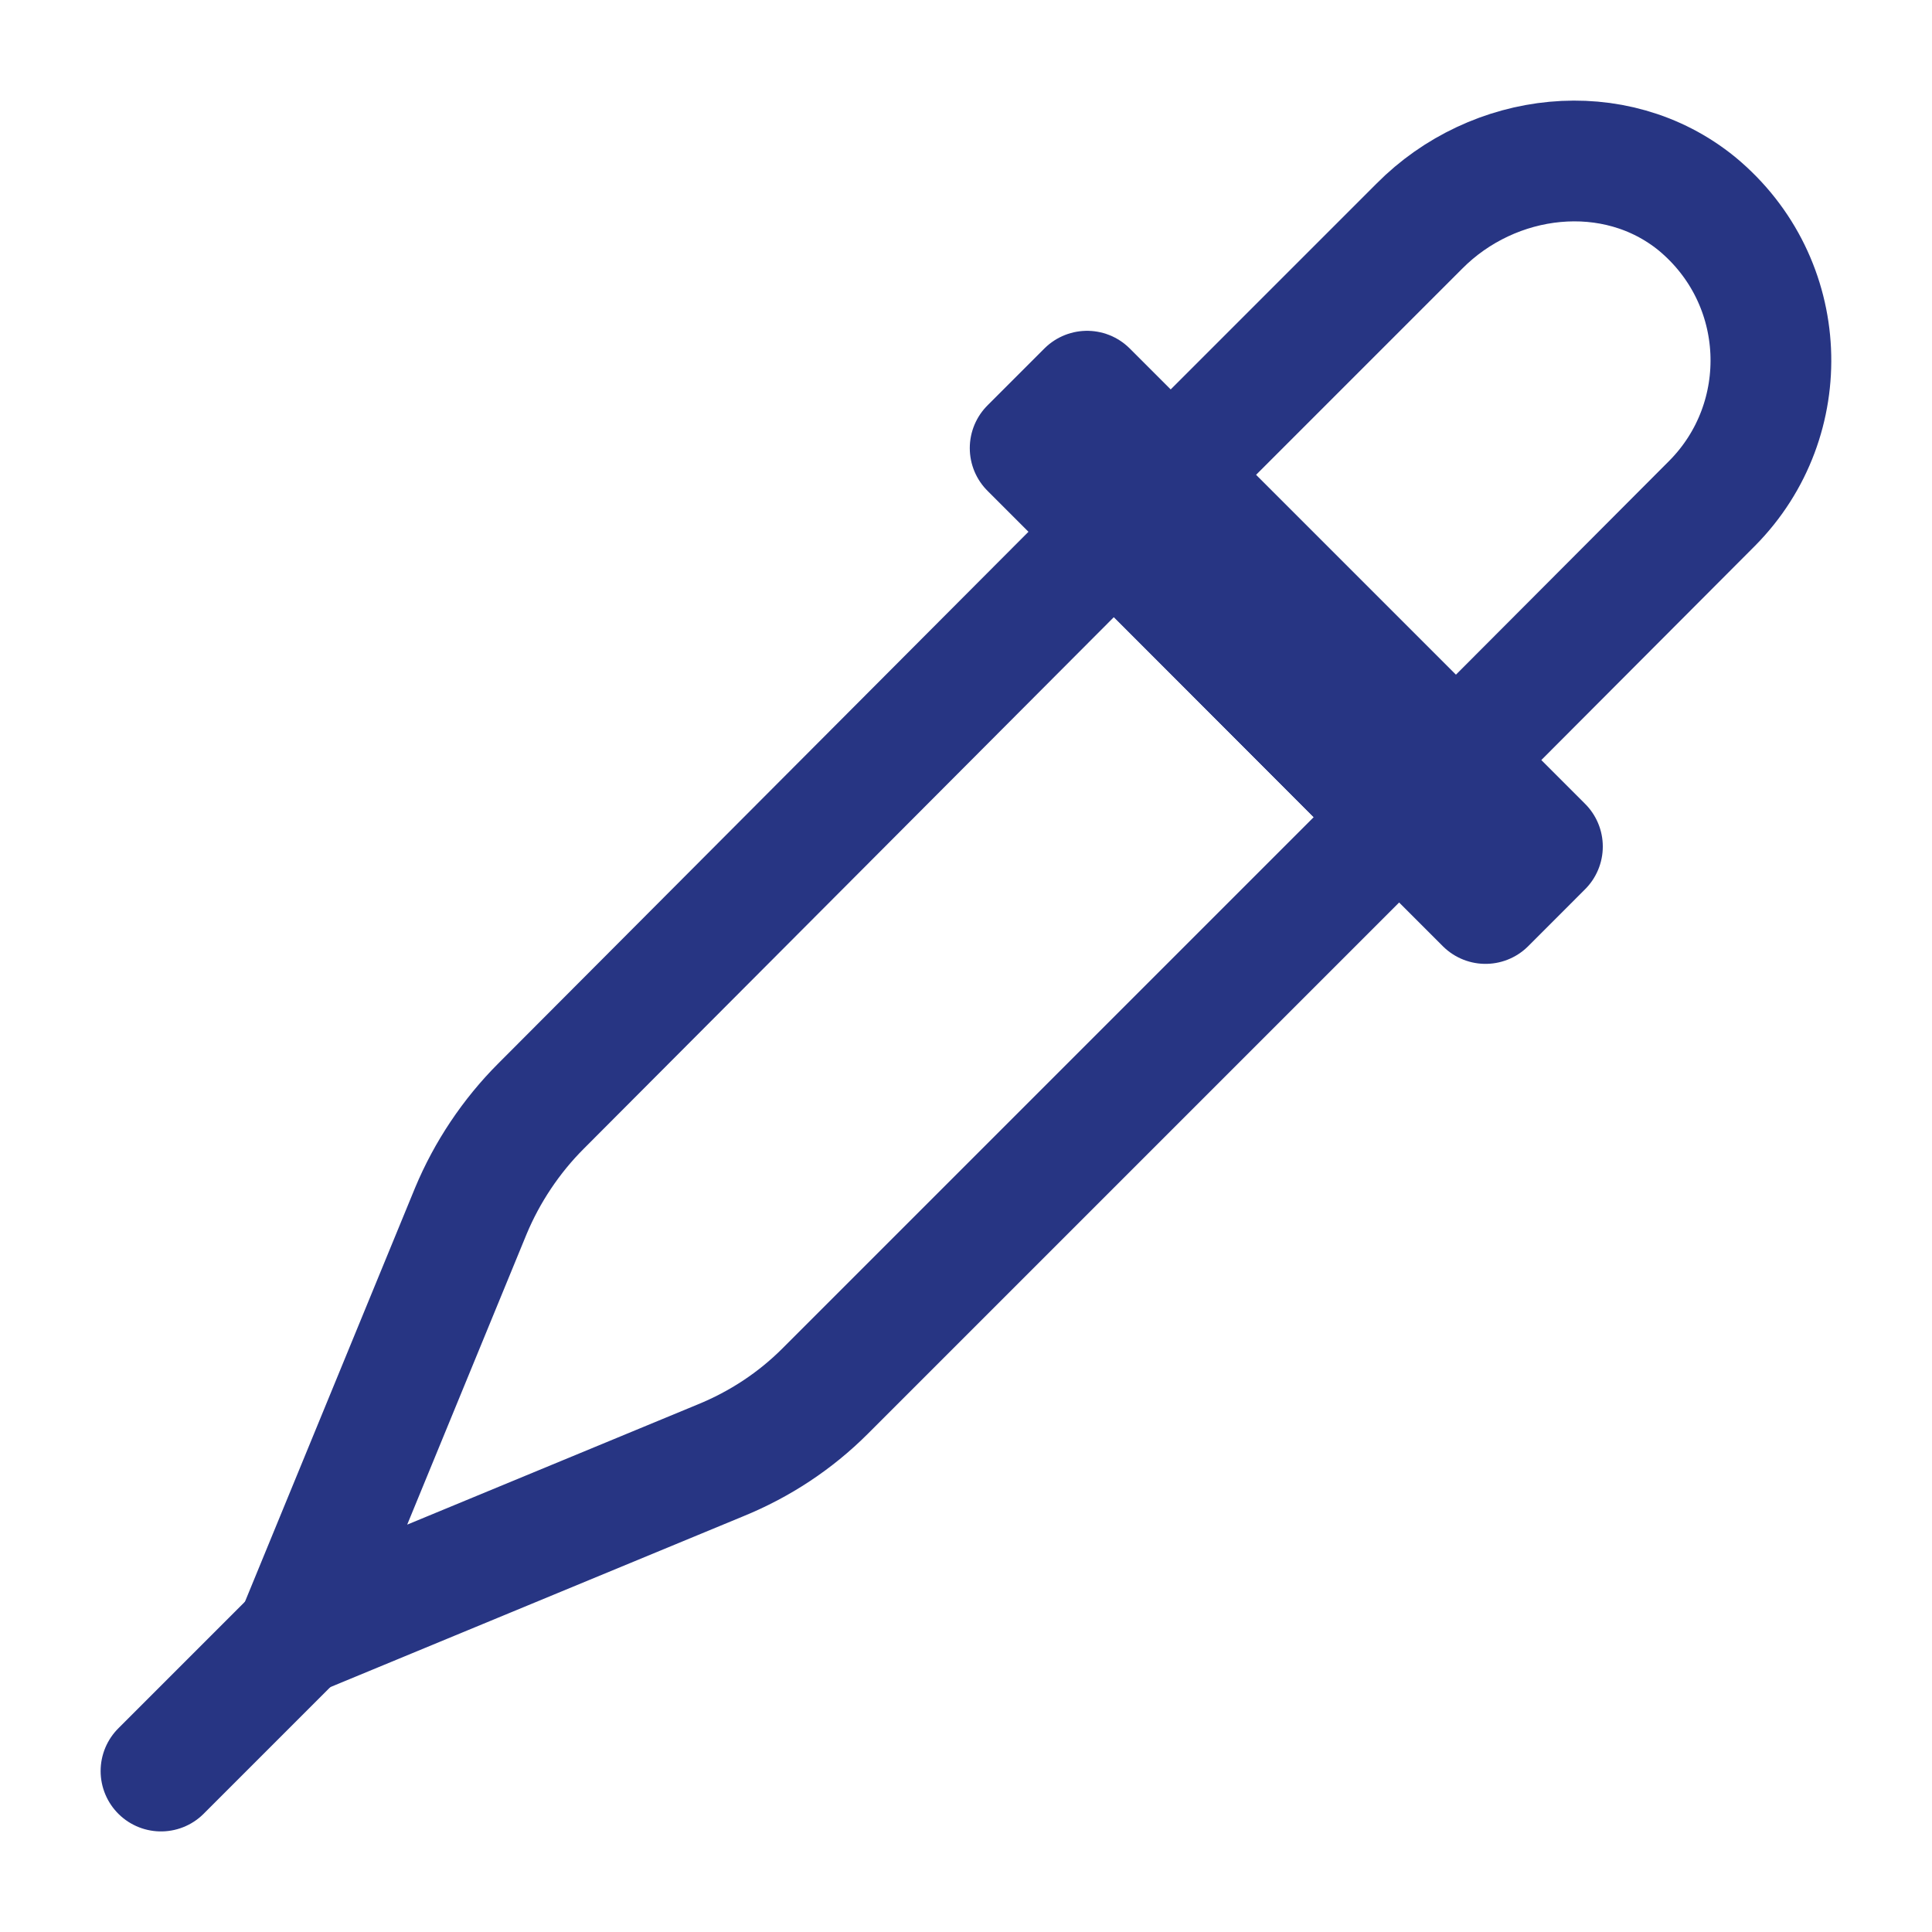
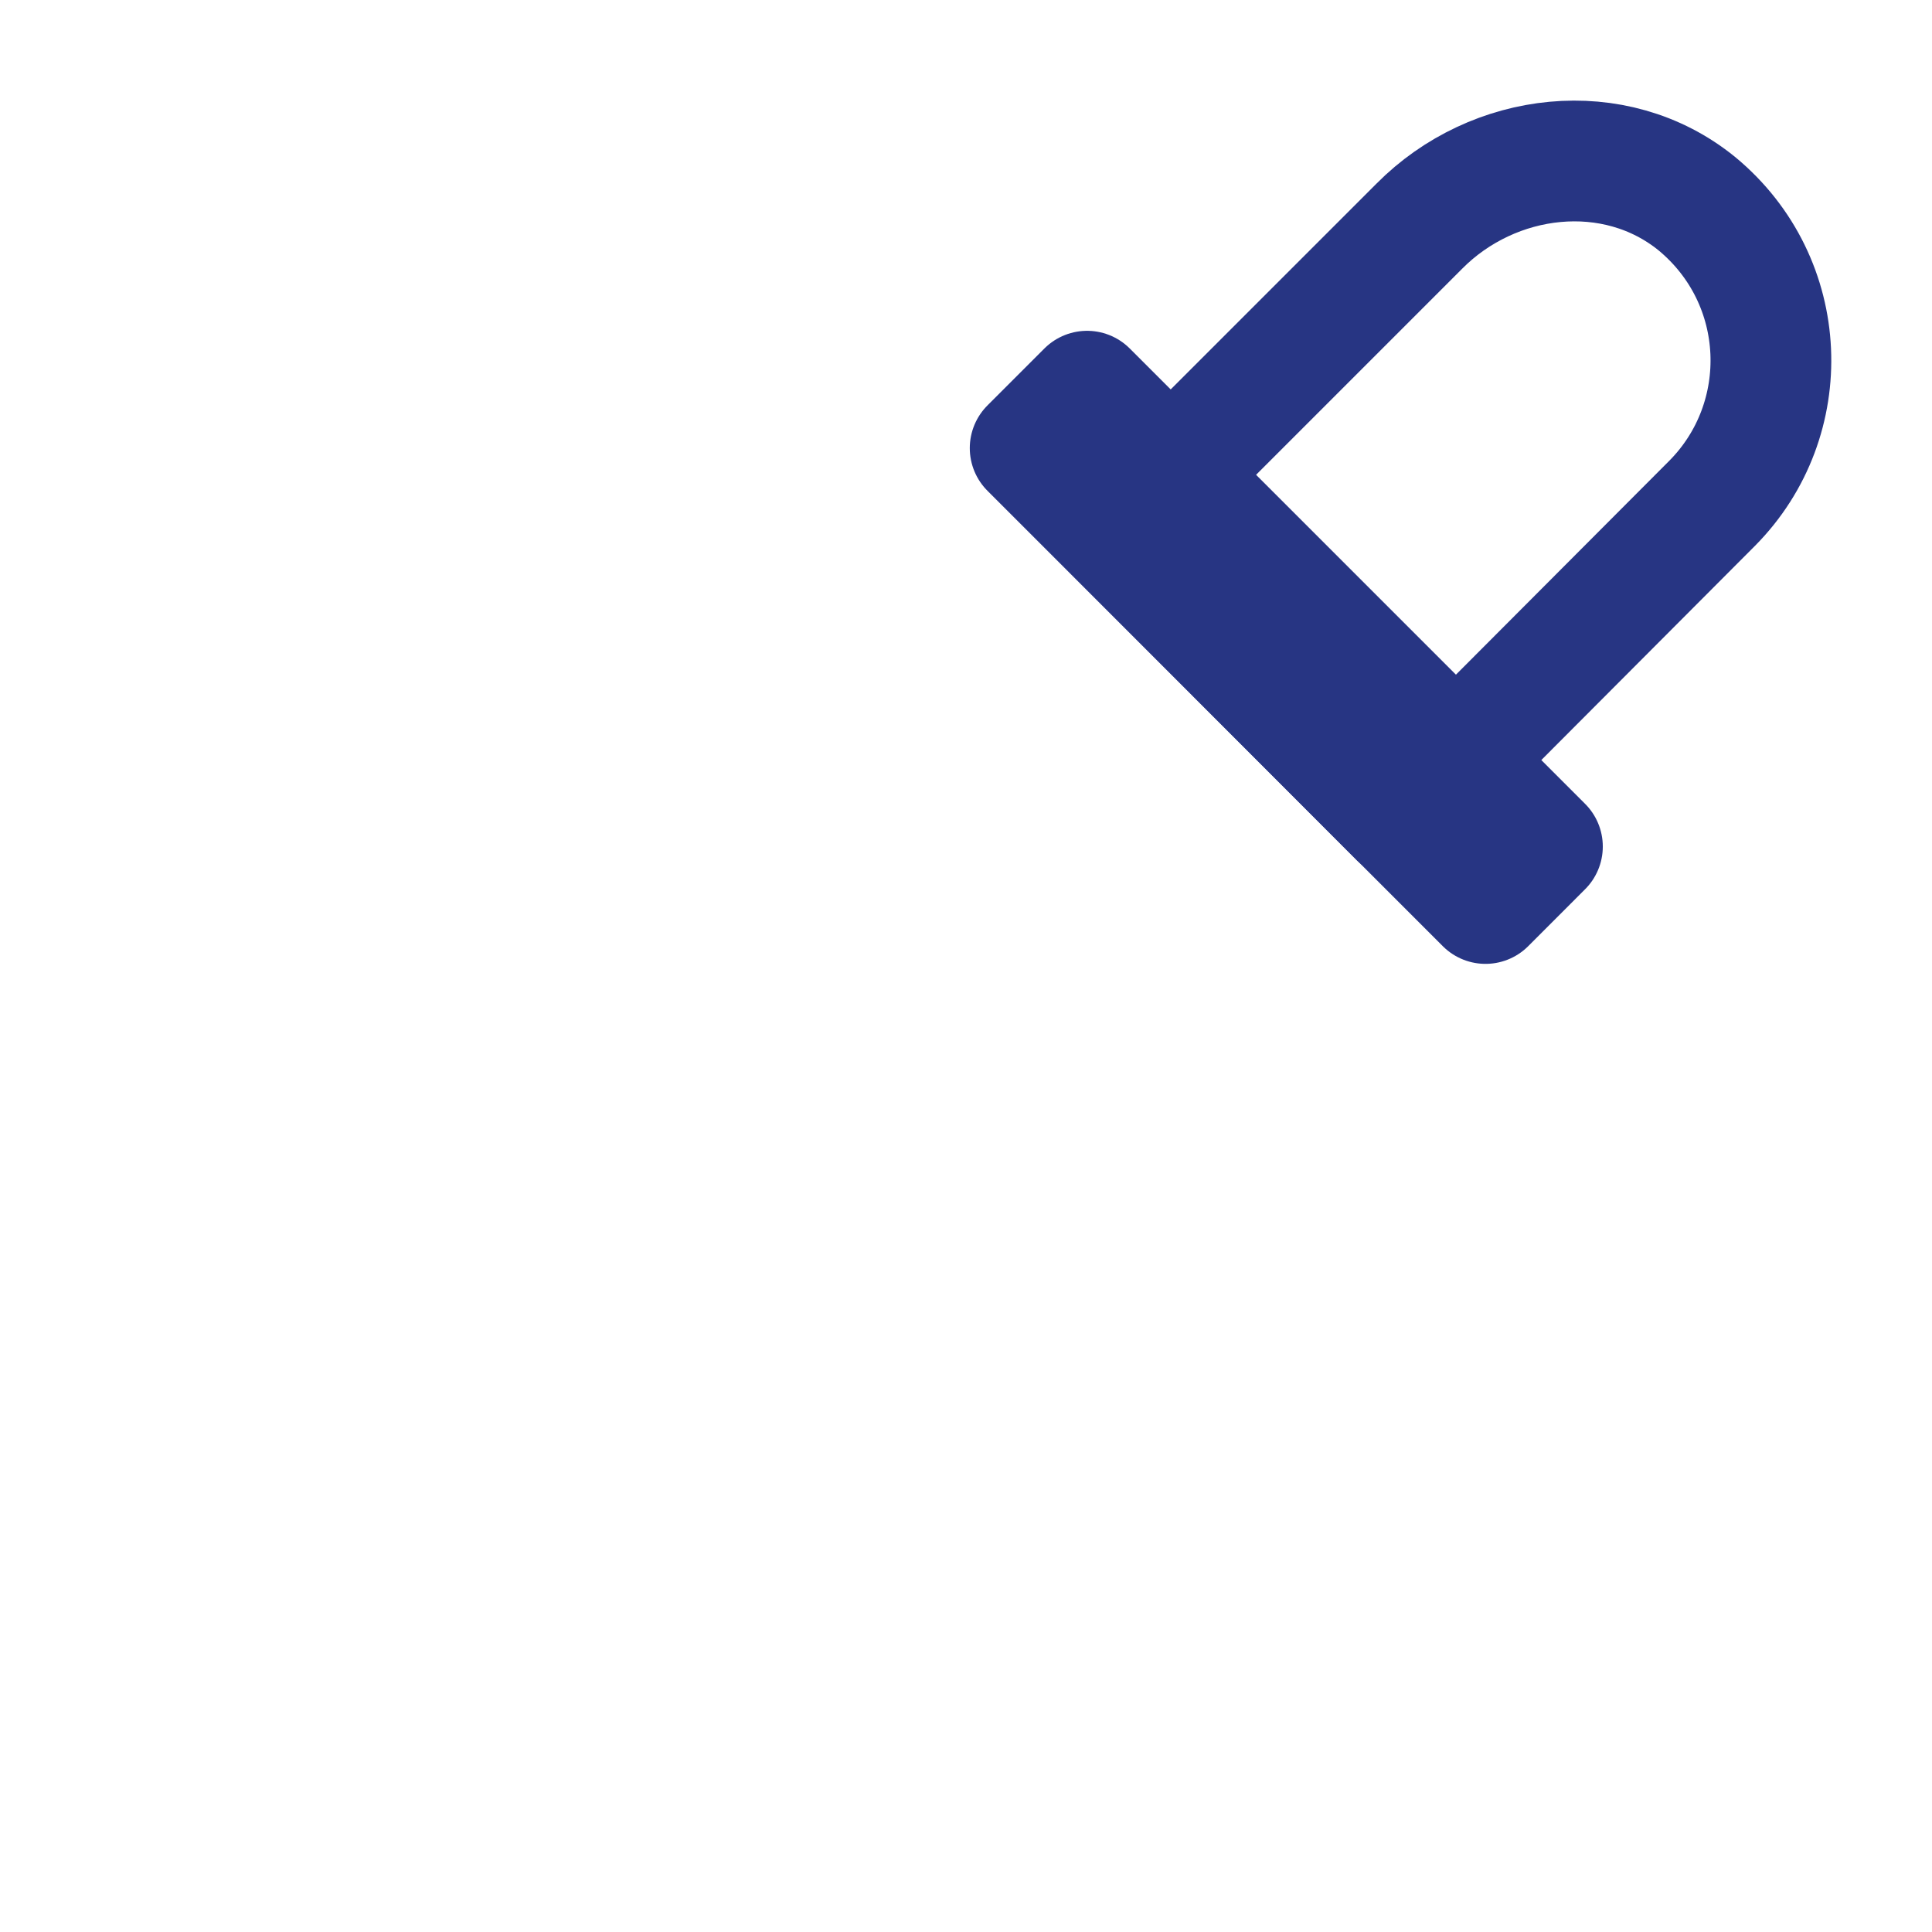
<svg xmlns="http://www.w3.org/2000/svg" width="48" height="48" viewBox="0 0 48 48" fill="none">
-   <path d="M7.36 40.641L4 44.001" stroke="#273583" stroke-width="3" stroke-miterlimit="10" stroke-linecap="round" stroke-linejoin="round" />
-   <path fill-rule="evenodd" clip-rule="evenodd" d="M27.679 13.203L13.439 27.483C12.699 28.223 12.099 29.123 11.699 30.083L7.359 40.643L17.899 36.283C18.879 35.883 19.759 35.303 20.499 34.563L34.759 20.303L27.679 13.203Z" stroke="#273583" stroke-width="3" stroke-miterlimit="10" stroke-linecap="round" stroke-linejoin="round" />
  <path fill-rule="evenodd" clip-rule="evenodd" d="M27.68 13.202L34.76 20.302L42.54 12.502C44.6 10.422 44.48 6.982 42.16 5.062C40.12 3.402 37.1 3.762 35.26 5.622L27.68 13.202Z" stroke="#273583" stroke-width="3" stroke-miterlimit="10" stroke-linecap="round" stroke-linejoin="round" />
  <path d="M38.321 21.032L27.008 9.719L25.594 11.133L36.907 22.447L38.321 21.032Z" stroke="#273583" stroke-width="3" stroke-miterlimit="10" stroke-linecap="round" stroke-linejoin="round" />
</svg>